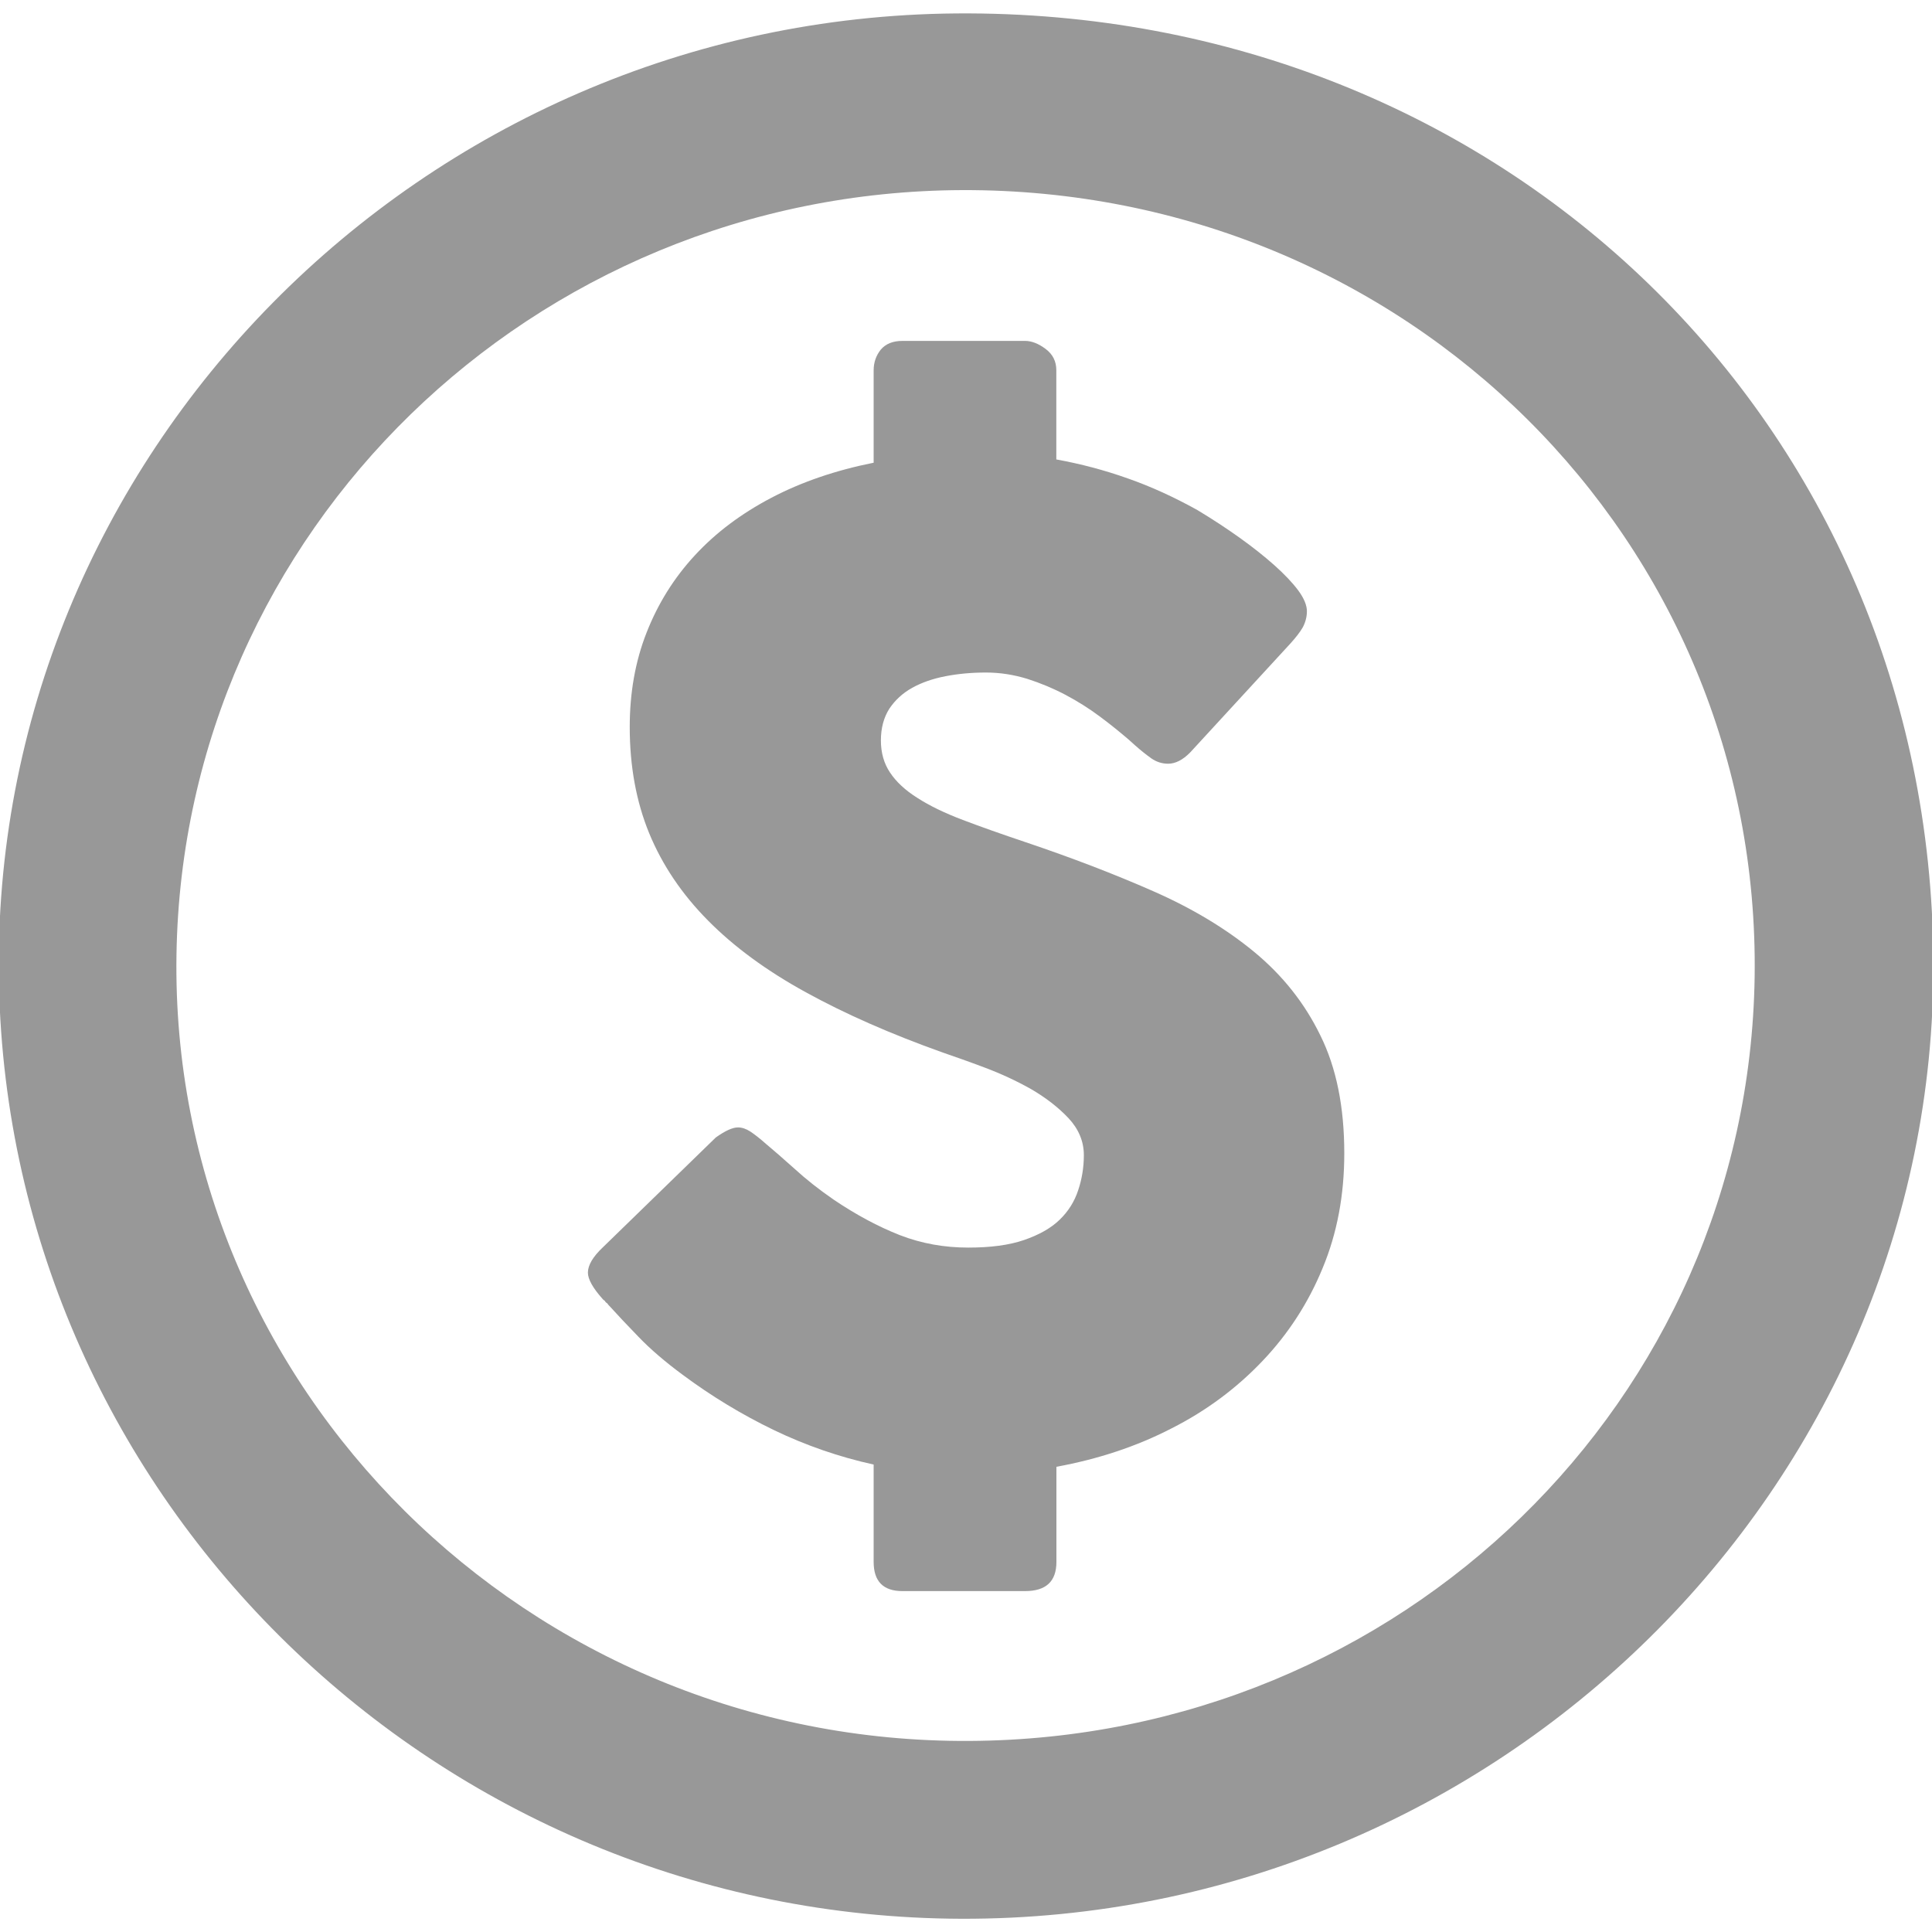
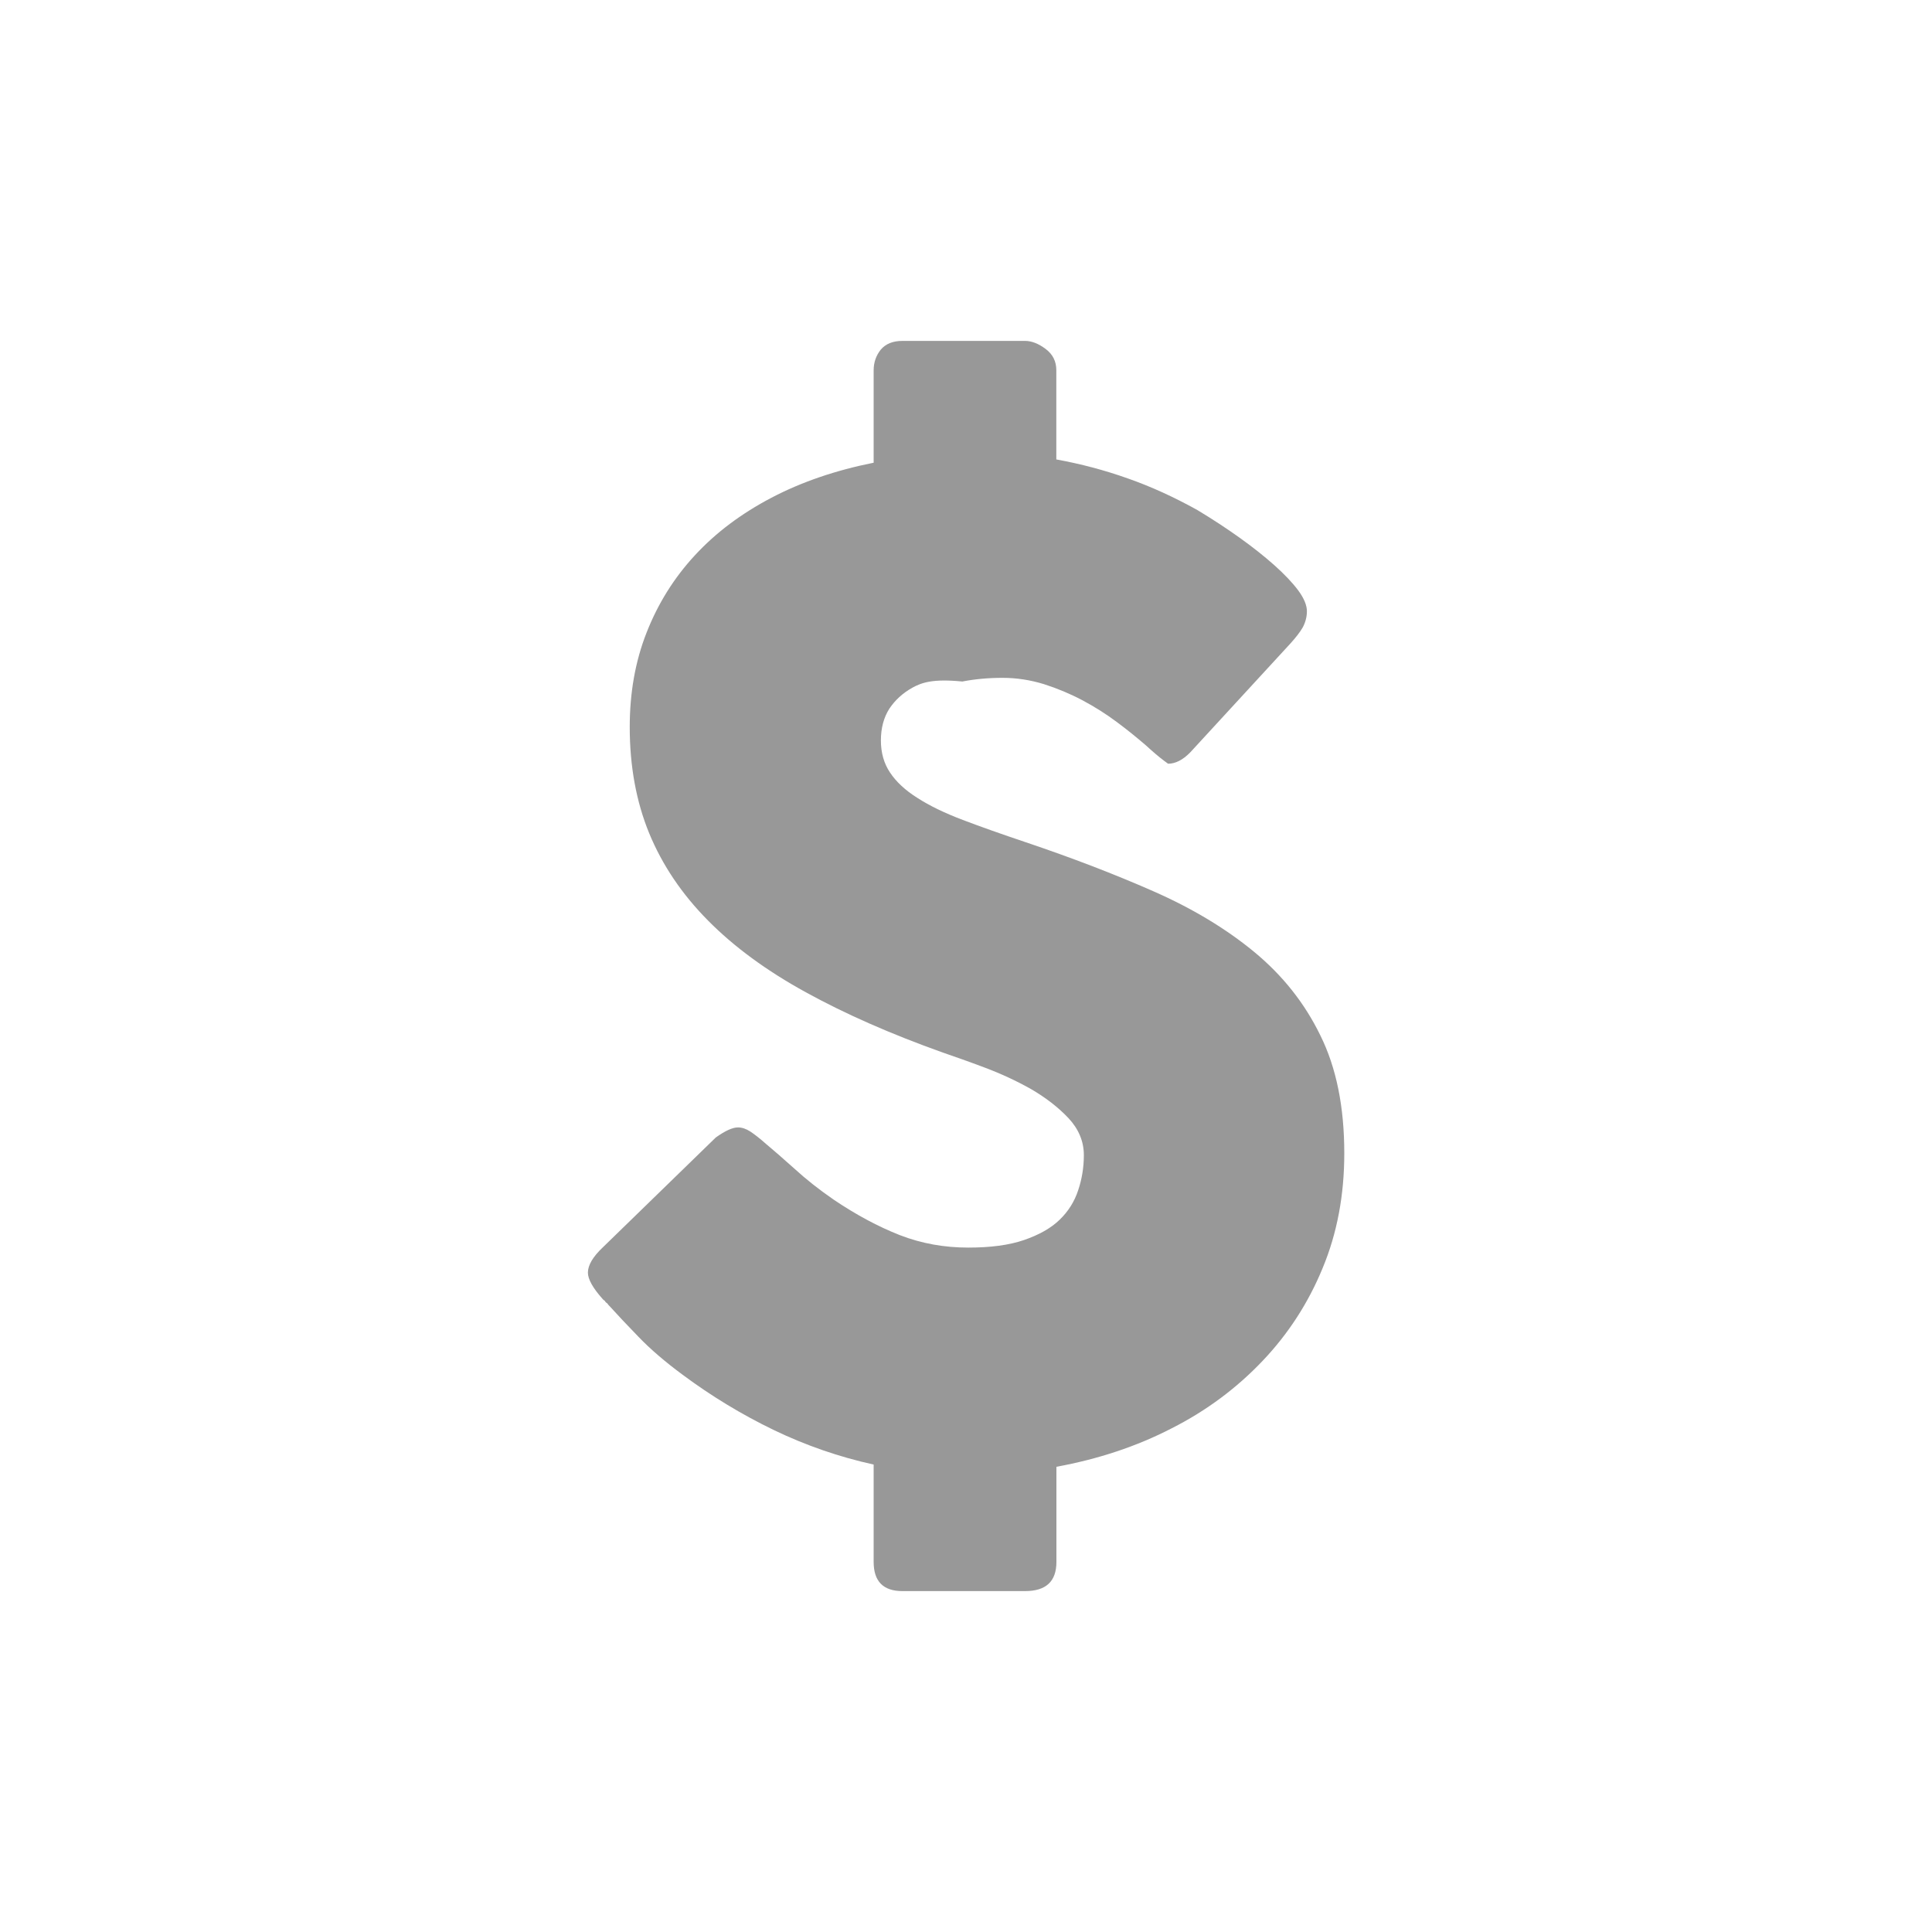
<svg xmlns="http://www.w3.org/2000/svg" version="1.1" id="Layer_1" x="0px" y="0px" width="20px" height="20px" viewBox="0 0 20 20" enable-background="new 0 0 20 20" xml:space="preserve">
  <g>
    <g>
-       <path fill-rule="evenodd" clip-rule="evenodd" fill="#989898" d="M9.899,0.139c5.662-0.046,10.087,4.248,10.115,9.814    c0.028,5.448-4.517,9.925-10.06,9.91c-5.415-0.016-9.857-4.331-9.965-9.685C-0.121,4.727,4.363,0.184,9.899,0.139z M10.039,18.022    c4.465-0.024,8.059-3.524,8.125-7.908c0.066-4.517-3.605-8.162-8.204-8.146C5.513,1.985,1.897,5.501,1.827,9.88    C1.754,14.366,5.469,18.05,10.039,18.022z" />
-     </g>
+       </g>
  </g>
  <g>
-     <path fill="#989898" d="M7.93,11.842c0.076,0.063,0.174,0.149,0.295,0.257c0.118,0.108,0.253,0.215,0.407,0.321   c0.23,0.155,0.457,0.277,0.683,0.366c0.225,0.087,0.46,0.129,0.708,0.129c0.23,0,0.422-0.025,0.577-0.078   c0.156-0.054,0.28-0.123,0.37-0.211c0.089-0.086,0.153-0.188,0.191-0.304c0.038-0.113,0.059-0.235,0.059-0.364   c0-0.142-0.054-0.271-0.16-0.384c-0.105-0.111-0.234-0.211-0.387-0.3c-0.153-0.086-0.313-0.16-0.481-0.223   c-0.166-0.063-0.311-0.113-0.432-0.155c-0.541-0.193-1.013-0.401-1.418-0.624C7.937,10.05,7.599,9.802,7.329,9.529   C7.058,9.255,6.856,8.955,6.72,8.625C6.586,8.298,6.519,7.931,6.519,7.526c0-0.354,0.057-0.68,0.175-0.979   c0.117-0.298,0.283-0.565,0.5-0.799c0.216-0.234,0.48-0.432,0.793-0.596c0.313-0.164,0.666-0.284,1.057-0.362V3.833   c0-0.083,0.026-0.154,0.074-0.214c0.051-0.06,0.125-0.09,0.224-0.09h1.269c0.068,0,0.14,0.028,0.213,0.083   c0.074,0.055,0.111,0.128,0.111,0.221v0.923c0.252,0.046,0.5,0.111,0.741,0.197c0.24,0.084,0.48,0.194,0.719,0.327   c0.153,0.092,0.298,0.187,0.437,0.286c0.138,0.099,0.258,0.194,0.361,0.286s0.186,0.179,0.247,0.261   c0.061,0.083,0.089,0.155,0.089,0.214s-0.015,0.114-0.042,0.166c-0.029,0.051-0.074,0.108-0.132,0.172l-1.034,1.124   c-0.077,0.078-0.153,0.117-0.229,0.117c-0.063,0-0.121-0.019-0.173-0.055c-0.052-0.037-0.109-0.082-0.172-0.138l-0.061-0.055   c-0.09-0.077-0.19-0.159-0.301-0.241c-0.111-0.083-0.229-0.157-0.355-0.224c-0.125-0.066-0.259-0.122-0.397-0.166   c-0.141-0.043-0.282-0.065-0.427-0.065c-0.149,0-0.288,0.013-0.417,0.038C9.658,7.025,9.543,7.065,9.443,7.12   C9.344,7.176,9.266,7.247,9.206,7.337C9.149,7.427,9.119,7.536,9.119,7.665c0,0.128,0.032,0.24,0.095,0.333   C9.277,8.093,9.371,8.181,9.497,8.26c0.125,0.081,0.283,0.157,0.47,0.228c0.187,0.071,0.405,0.148,0.652,0.231   c0.478,0.161,0.918,0.33,1.32,0.507c0.403,0.177,0.75,0.386,1.043,0.627c0.293,0.242,0.522,0.528,0.686,0.865   c0.166,0.335,0.248,0.741,0.248,1.221c0,0.432-0.074,0.827-0.224,1.188c-0.148,0.36-0.355,0.68-0.621,0.96   c-0.267,0.281-0.579,0.515-0.942,0.699c-0.362,0.187-0.761,0.319-1.193,0.398v0.985c0,0.202-0.108,0.302-0.325,0.302H9.342   c-0.198,0-0.298-0.1-0.298-0.302v-1.008c-0.355-0.078-0.7-0.197-1.033-0.357c-0.333-0.161-0.648-0.352-0.945-0.573   c-0.18-0.133-0.333-0.264-0.456-0.392c-0.125-0.129-0.222-0.232-0.294-0.312l-0.02-0.021c-0.004-0.009-0.009-0.013-0.014-0.017   c-0.004-0.002-0.009-0.006-0.013-0.01c-0.005-0.01-0.009-0.015-0.014-0.017c-0.005-0.004-0.009-0.006-0.014-0.012   c-0.103-0.115-0.155-0.207-0.155-0.276c0-0.077,0.052-0.165,0.155-0.262l1.169-1.137c0.096-0.068,0.171-0.104,0.23-0.104   c0.041,0,0.083,0.014,0.128,0.043C7.813,11.744,7.867,11.786,7.93,11.842z" />
+     <path fill="#989898" d="M7.93,11.842c0.076,0.063,0.174,0.149,0.295,0.257c0.118,0.108,0.253,0.215,0.407,0.321   c0.23,0.155,0.457,0.277,0.683,0.366c0.225,0.087,0.46,0.129,0.708,0.129c0.23,0,0.422-0.025,0.577-0.078   c0.156-0.054,0.28-0.123,0.37-0.211c0.089-0.086,0.153-0.188,0.191-0.304c0.038-0.113,0.059-0.235,0.059-0.364   c0-0.142-0.054-0.271-0.16-0.384c-0.105-0.111-0.234-0.211-0.387-0.3c-0.153-0.086-0.313-0.16-0.481-0.223   c-0.166-0.063-0.311-0.113-0.432-0.155c-0.541-0.193-1.013-0.401-1.418-0.624C7.937,10.05,7.599,9.802,7.329,9.529   C7.058,9.255,6.856,8.955,6.72,8.625C6.586,8.298,6.519,7.931,6.519,7.526c0-0.354,0.057-0.68,0.175-0.979   c0.117-0.298,0.283-0.565,0.5-0.799c0.216-0.234,0.48-0.432,0.793-0.596c0.313-0.164,0.666-0.284,1.057-0.362V3.833   c0-0.083,0.026-0.154,0.074-0.214c0.051-0.06,0.125-0.09,0.224-0.09h1.269c0.068,0,0.14,0.028,0.213,0.083   c0.074,0.055,0.111,0.128,0.111,0.221v0.923c0.252,0.046,0.5,0.111,0.741,0.197c0.24,0.084,0.48,0.194,0.719,0.327   c0.153,0.092,0.298,0.187,0.437,0.286c0.138,0.099,0.258,0.194,0.361,0.286s0.186,0.179,0.247,0.261   c0.061,0.083,0.089,0.155,0.089,0.214s-0.015,0.114-0.042,0.166c-0.029,0.051-0.074,0.108-0.132,0.172l-1.034,1.124   c-0.077,0.078-0.153,0.117-0.229,0.117c-0.052-0.037-0.109-0.082-0.172-0.138l-0.061-0.055   c-0.09-0.077-0.19-0.159-0.301-0.241c-0.111-0.083-0.229-0.157-0.355-0.224c-0.125-0.066-0.259-0.122-0.397-0.166   c-0.141-0.043-0.282-0.065-0.427-0.065c-0.149,0-0.288,0.013-0.417,0.038C9.658,7.025,9.543,7.065,9.443,7.12   C9.344,7.176,9.266,7.247,9.206,7.337C9.149,7.427,9.119,7.536,9.119,7.665c0,0.128,0.032,0.24,0.095,0.333   C9.277,8.093,9.371,8.181,9.497,8.26c0.125,0.081,0.283,0.157,0.47,0.228c0.187,0.071,0.405,0.148,0.652,0.231   c0.478,0.161,0.918,0.33,1.32,0.507c0.403,0.177,0.75,0.386,1.043,0.627c0.293,0.242,0.522,0.528,0.686,0.865   c0.166,0.335,0.248,0.741,0.248,1.221c0,0.432-0.074,0.827-0.224,1.188c-0.148,0.36-0.355,0.68-0.621,0.96   c-0.267,0.281-0.579,0.515-0.942,0.699c-0.362,0.187-0.761,0.319-1.193,0.398v0.985c0,0.202-0.108,0.302-0.325,0.302H9.342   c-0.198,0-0.298-0.1-0.298-0.302v-1.008c-0.355-0.078-0.7-0.197-1.033-0.357c-0.333-0.161-0.648-0.352-0.945-0.573   c-0.18-0.133-0.333-0.264-0.456-0.392c-0.125-0.129-0.222-0.232-0.294-0.312l-0.02-0.021c-0.004-0.009-0.009-0.013-0.014-0.017   c-0.004-0.002-0.009-0.006-0.013-0.01c-0.005-0.01-0.009-0.015-0.014-0.017c-0.005-0.004-0.009-0.006-0.014-0.012   c-0.103-0.115-0.155-0.207-0.155-0.276c0-0.077,0.052-0.165,0.155-0.262l1.169-1.137c0.096-0.068,0.171-0.104,0.23-0.104   c0.041,0,0.083,0.014,0.128,0.043C7.813,11.744,7.867,11.786,7.93,11.842z" />
  </g>
</svg>